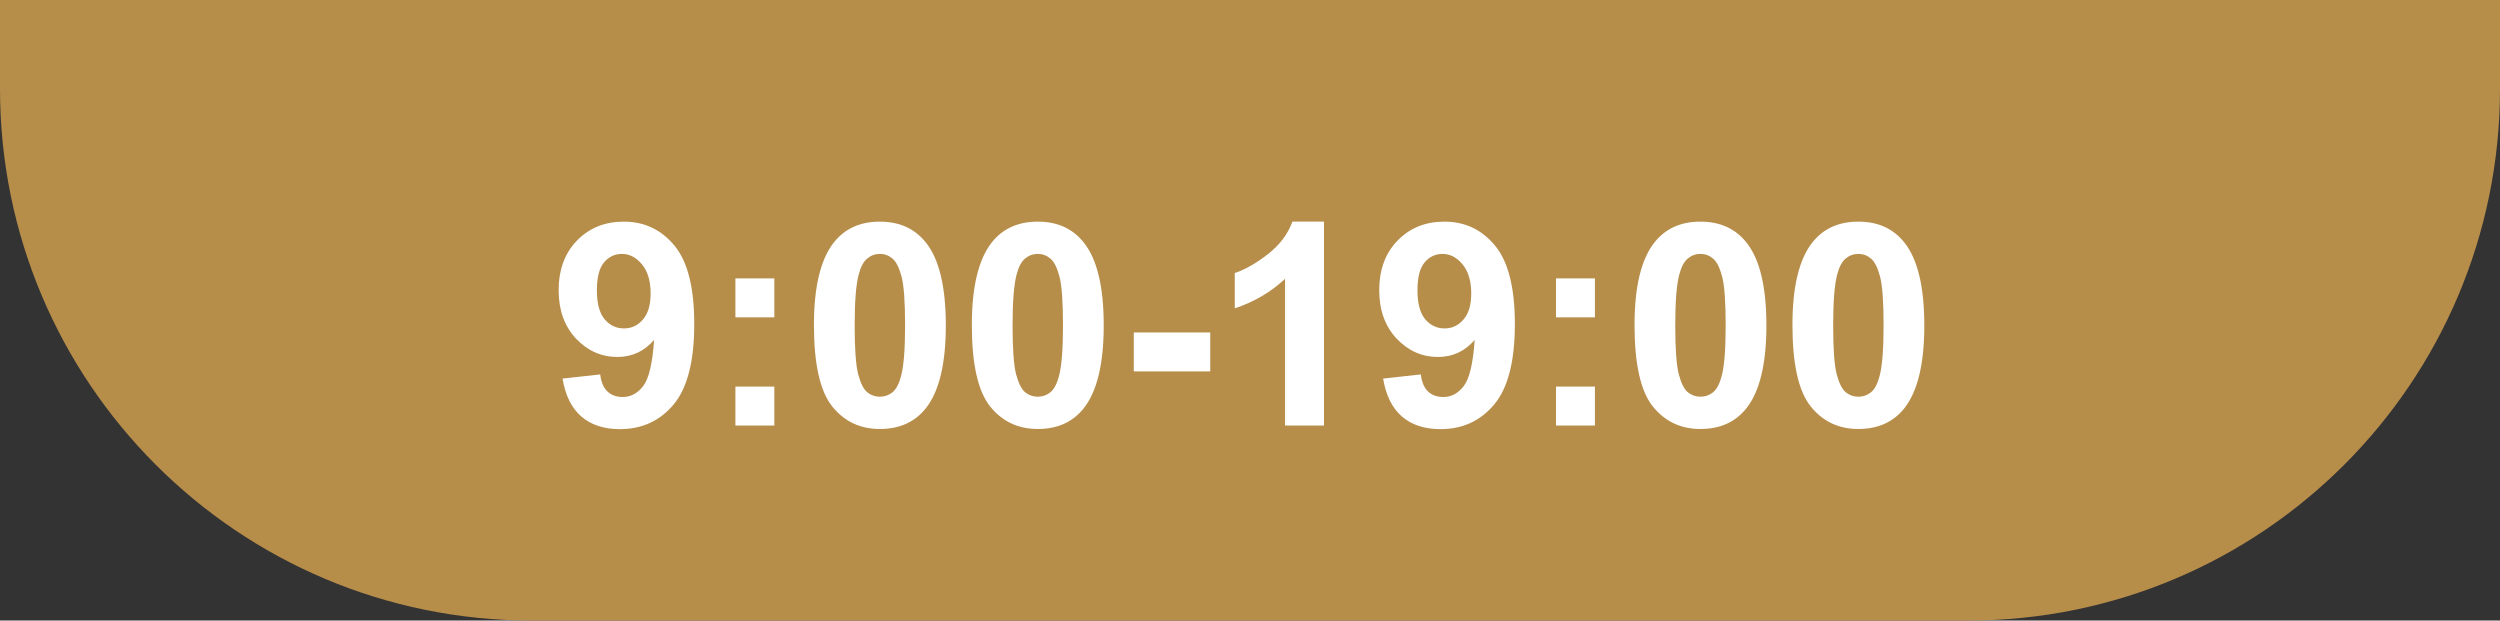
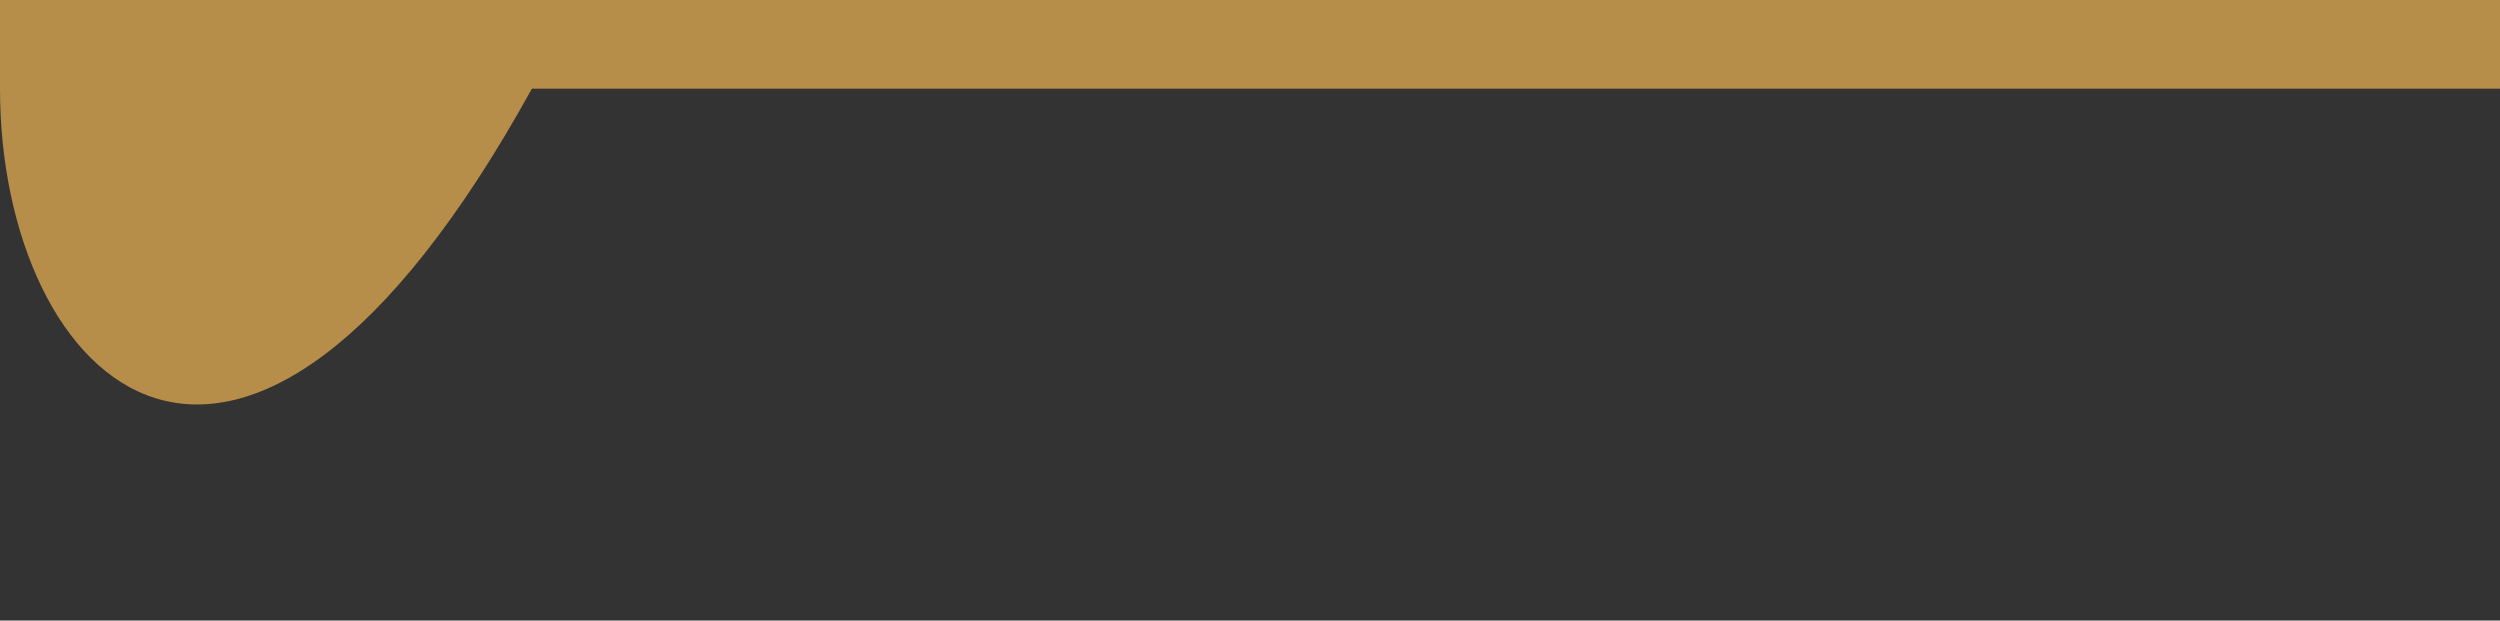
<svg xmlns="http://www.w3.org/2000/svg" width="141" height="35" viewBox="0 0 141 35" fill="none">
  <rect x="0" y="0" width="141" height="35" fill="#333333" stroke="none" />
-   <path d="M0 0H141V5C141 21.569 127.569 35 111 35H30C13.431 35 0 21.569 0 5V0Z" fill="#B78D4A" />
-   <path d="M31.727 21.352L33.852 21.117C33.904 21.549 34.039 21.87 34.258 22.078C34.477 22.287 34.766 22.391 35.125 22.391C35.578 22.391 35.964 22.182 36.281 21.766C36.599 21.349 36.802 20.484 36.891 19.172C36.339 19.812 35.648 20.133 34.82 20.133C33.919 20.133 33.141 19.787 32.484 19.094C31.833 18.396 31.508 17.49 31.508 16.375C31.508 15.213 31.852 14.279 32.539 13.57C33.232 12.857 34.112 12.5 35.18 12.5C36.341 12.5 37.294 12.95 38.039 13.852C38.784 14.747 39.156 16.224 39.156 18.281C39.156 20.375 38.768 21.885 37.992 22.812C37.216 23.74 36.206 24.203 34.961 24.203C34.065 24.203 33.341 23.966 32.789 23.492C32.237 23.013 31.883 22.299 31.727 21.352ZM36.695 16.555C36.695 15.846 36.531 15.297 36.203 14.906C35.88 14.516 35.505 14.32 35.078 14.32C34.672 14.32 34.333 14.482 34.062 14.805C33.797 15.122 33.664 15.646 33.664 16.375C33.664 17.115 33.81 17.659 34.102 18.008C34.393 18.352 34.758 18.523 35.195 18.523C35.617 18.523 35.971 18.357 36.258 18.023C36.55 17.69 36.695 17.201 36.695 16.555ZM41.477 17.898V15.703H43.672V17.898H41.477ZM41.477 24V21.805H43.672V24H41.477ZM49.625 12.5C50.734 12.5 51.602 12.896 52.227 13.688C52.971 14.625 53.344 16.18 53.344 18.352C53.344 20.518 52.969 22.076 52.219 23.023C51.599 23.805 50.734 24.195 49.625 24.195C48.51 24.195 47.612 23.768 46.93 22.914C46.247 22.055 45.906 20.526 45.906 18.328C45.906 16.172 46.281 14.62 47.031 13.672C47.651 12.891 48.516 12.5 49.625 12.5ZM49.625 14.32C49.359 14.32 49.122 14.406 48.914 14.578C48.706 14.745 48.544 15.047 48.43 15.484C48.279 16.052 48.203 17.008 48.203 18.352C48.203 19.695 48.271 20.62 48.406 21.125C48.542 21.625 48.711 21.958 48.914 22.125C49.122 22.292 49.359 22.375 49.625 22.375C49.891 22.375 50.128 22.292 50.336 22.125C50.544 21.953 50.706 21.648 50.82 21.211C50.971 20.648 51.047 19.695 51.047 18.352C51.047 17.008 50.979 16.086 50.844 15.586C50.708 15.081 50.536 14.745 50.328 14.578C50.125 14.406 49.891 14.32 49.625 14.32ZM58.531 12.5C59.641 12.5 60.508 12.896 61.133 13.688C61.878 14.625 62.25 16.18 62.25 18.352C62.25 20.518 61.875 22.076 61.125 23.023C60.505 23.805 59.641 24.195 58.531 24.195C57.417 24.195 56.518 23.768 55.836 22.914C55.154 22.055 54.812 20.526 54.812 18.328C54.812 16.172 55.188 14.62 55.938 13.672C56.557 12.891 57.422 12.5 58.531 12.5ZM58.531 14.32C58.266 14.32 58.029 14.406 57.82 14.578C57.612 14.745 57.45 15.047 57.336 15.484C57.185 16.052 57.109 17.008 57.109 18.352C57.109 19.695 57.177 20.62 57.312 21.125C57.448 21.625 57.617 21.958 57.82 22.125C58.029 22.292 58.266 22.375 58.531 22.375C58.797 22.375 59.034 22.292 59.242 22.125C59.45 21.953 59.612 21.648 59.727 21.211C59.878 20.648 59.953 19.695 59.953 18.352C59.953 17.008 59.885 16.086 59.75 15.586C59.615 15.081 59.443 14.745 59.234 14.578C59.031 14.406 58.797 14.32 58.531 14.32ZM63.945 20.945V18.75H68.258V20.945H63.945ZM74.672 24H72.477V15.727C71.674 16.477 70.729 17.031 69.641 17.391V15.398C70.213 15.211 70.836 14.857 71.508 14.336C72.18 13.81 72.641 13.198 72.891 12.5H74.672V24ZM78.008 21.352L80.133 21.117C80.185 21.549 80.32 21.87 80.539 22.078C80.758 22.287 81.047 22.391 81.406 22.391C81.859 22.391 82.245 22.182 82.562 21.766C82.88 21.349 83.083 20.484 83.172 19.172C82.62 19.812 81.93 20.133 81.102 20.133C80.201 20.133 79.422 19.787 78.766 19.094C78.115 18.396 77.789 17.49 77.789 16.375C77.789 15.213 78.133 14.279 78.82 13.57C79.513 12.857 80.393 12.5 81.461 12.5C82.622 12.5 83.576 12.95 84.32 13.852C85.065 14.747 85.438 16.224 85.438 18.281C85.438 20.375 85.049 21.885 84.273 22.812C83.497 23.74 82.487 24.203 81.242 24.203C80.346 24.203 79.622 23.966 79.07 23.492C78.518 23.013 78.164 22.299 78.008 21.352ZM82.977 16.555C82.977 15.846 82.812 15.297 82.484 14.906C82.162 14.516 81.787 14.32 81.359 14.32C80.953 14.32 80.615 14.482 80.344 14.805C80.078 15.122 79.945 15.646 79.945 16.375C79.945 17.115 80.091 17.659 80.383 18.008C80.674 18.352 81.039 18.523 81.477 18.523C81.898 18.523 82.253 18.357 82.539 18.023C82.831 17.69 82.977 17.201 82.977 16.555ZM87.758 17.898V15.703H89.953V17.898H87.758ZM87.758 24V21.805H89.953V24H87.758ZM95.906 12.5C97.016 12.5 97.883 12.896 98.508 13.688C99.253 14.625 99.625 16.18 99.625 18.352C99.625 20.518 99.25 22.076 98.5 23.023C97.88 23.805 97.016 24.195 95.906 24.195C94.792 24.195 93.893 23.768 93.211 22.914C92.529 22.055 92.188 20.526 92.188 18.328C92.188 16.172 92.562 14.62 93.312 13.672C93.932 12.891 94.797 12.5 95.906 12.5ZM95.906 14.32C95.641 14.32 95.404 14.406 95.195 14.578C94.987 14.745 94.826 15.047 94.711 15.484C94.56 16.052 94.484 17.008 94.484 18.352C94.484 19.695 94.552 20.62 94.688 21.125C94.823 21.625 94.992 21.958 95.195 22.125C95.404 22.292 95.641 22.375 95.906 22.375C96.172 22.375 96.409 22.292 96.617 22.125C96.826 21.953 96.987 21.648 97.102 21.211C97.253 20.648 97.328 19.695 97.328 18.352C97.328 17.008 97.26 16.086 97.125 15.586C96.99 15.081 96.818 14.745 96.609 14.578C96.406 14.406 96.172 14.32 95.906 14.32ZM104.812 12.5C105.922 12.5 106.789 12.896 107.414 13.688C108.159 14.625 108.531 16.18 108.531 18.352C108.531 20.518 108.156 22.076 107.406 23.023C106.786 23.805 105.922 24.195 104.812 24.195C103.698 24.195 102.799 23.768 102.117 22.914C101.435 22.055 101.094 20.526 101.094 18.328C101.094 16.172 101.469 14.62 102.219 13.672C102.839 12.891 103.703 12.5 104.812 12.5ZM104.812 14.32C104.547 14.32 104.31 14.406 104.102 14.578C103.893 14.745 103.732 15.047 103.617 15.484C103.466 16.052 103.391 17.008 103.391 18.352C103.391 19.695 103.458 20.62 103.594 21.125C103.729 21.625 103.898 21.958 104.102 22.125C104.31 22.292 104.547 22.375 104.812 22.375C105.078 22.375 105.315 22.292 105.523 22.125C105.732 21.953 105.893 21.648 106.008 21.211C106.159 20.648 106.234 19.695 106.234 18.352C106.234 17.008 106.167 16.086 106.031 15.586C105.896 15.081 105.724 14.745 105.516 14.578C105.312 14.406 105.078 14.32 104.812 14.32Z" fill="white" />
+   <path d="M0 0H141V5H30C13.431 35 0 21.569 0 5V0Z" fill="#B78D4A" />
</svg>